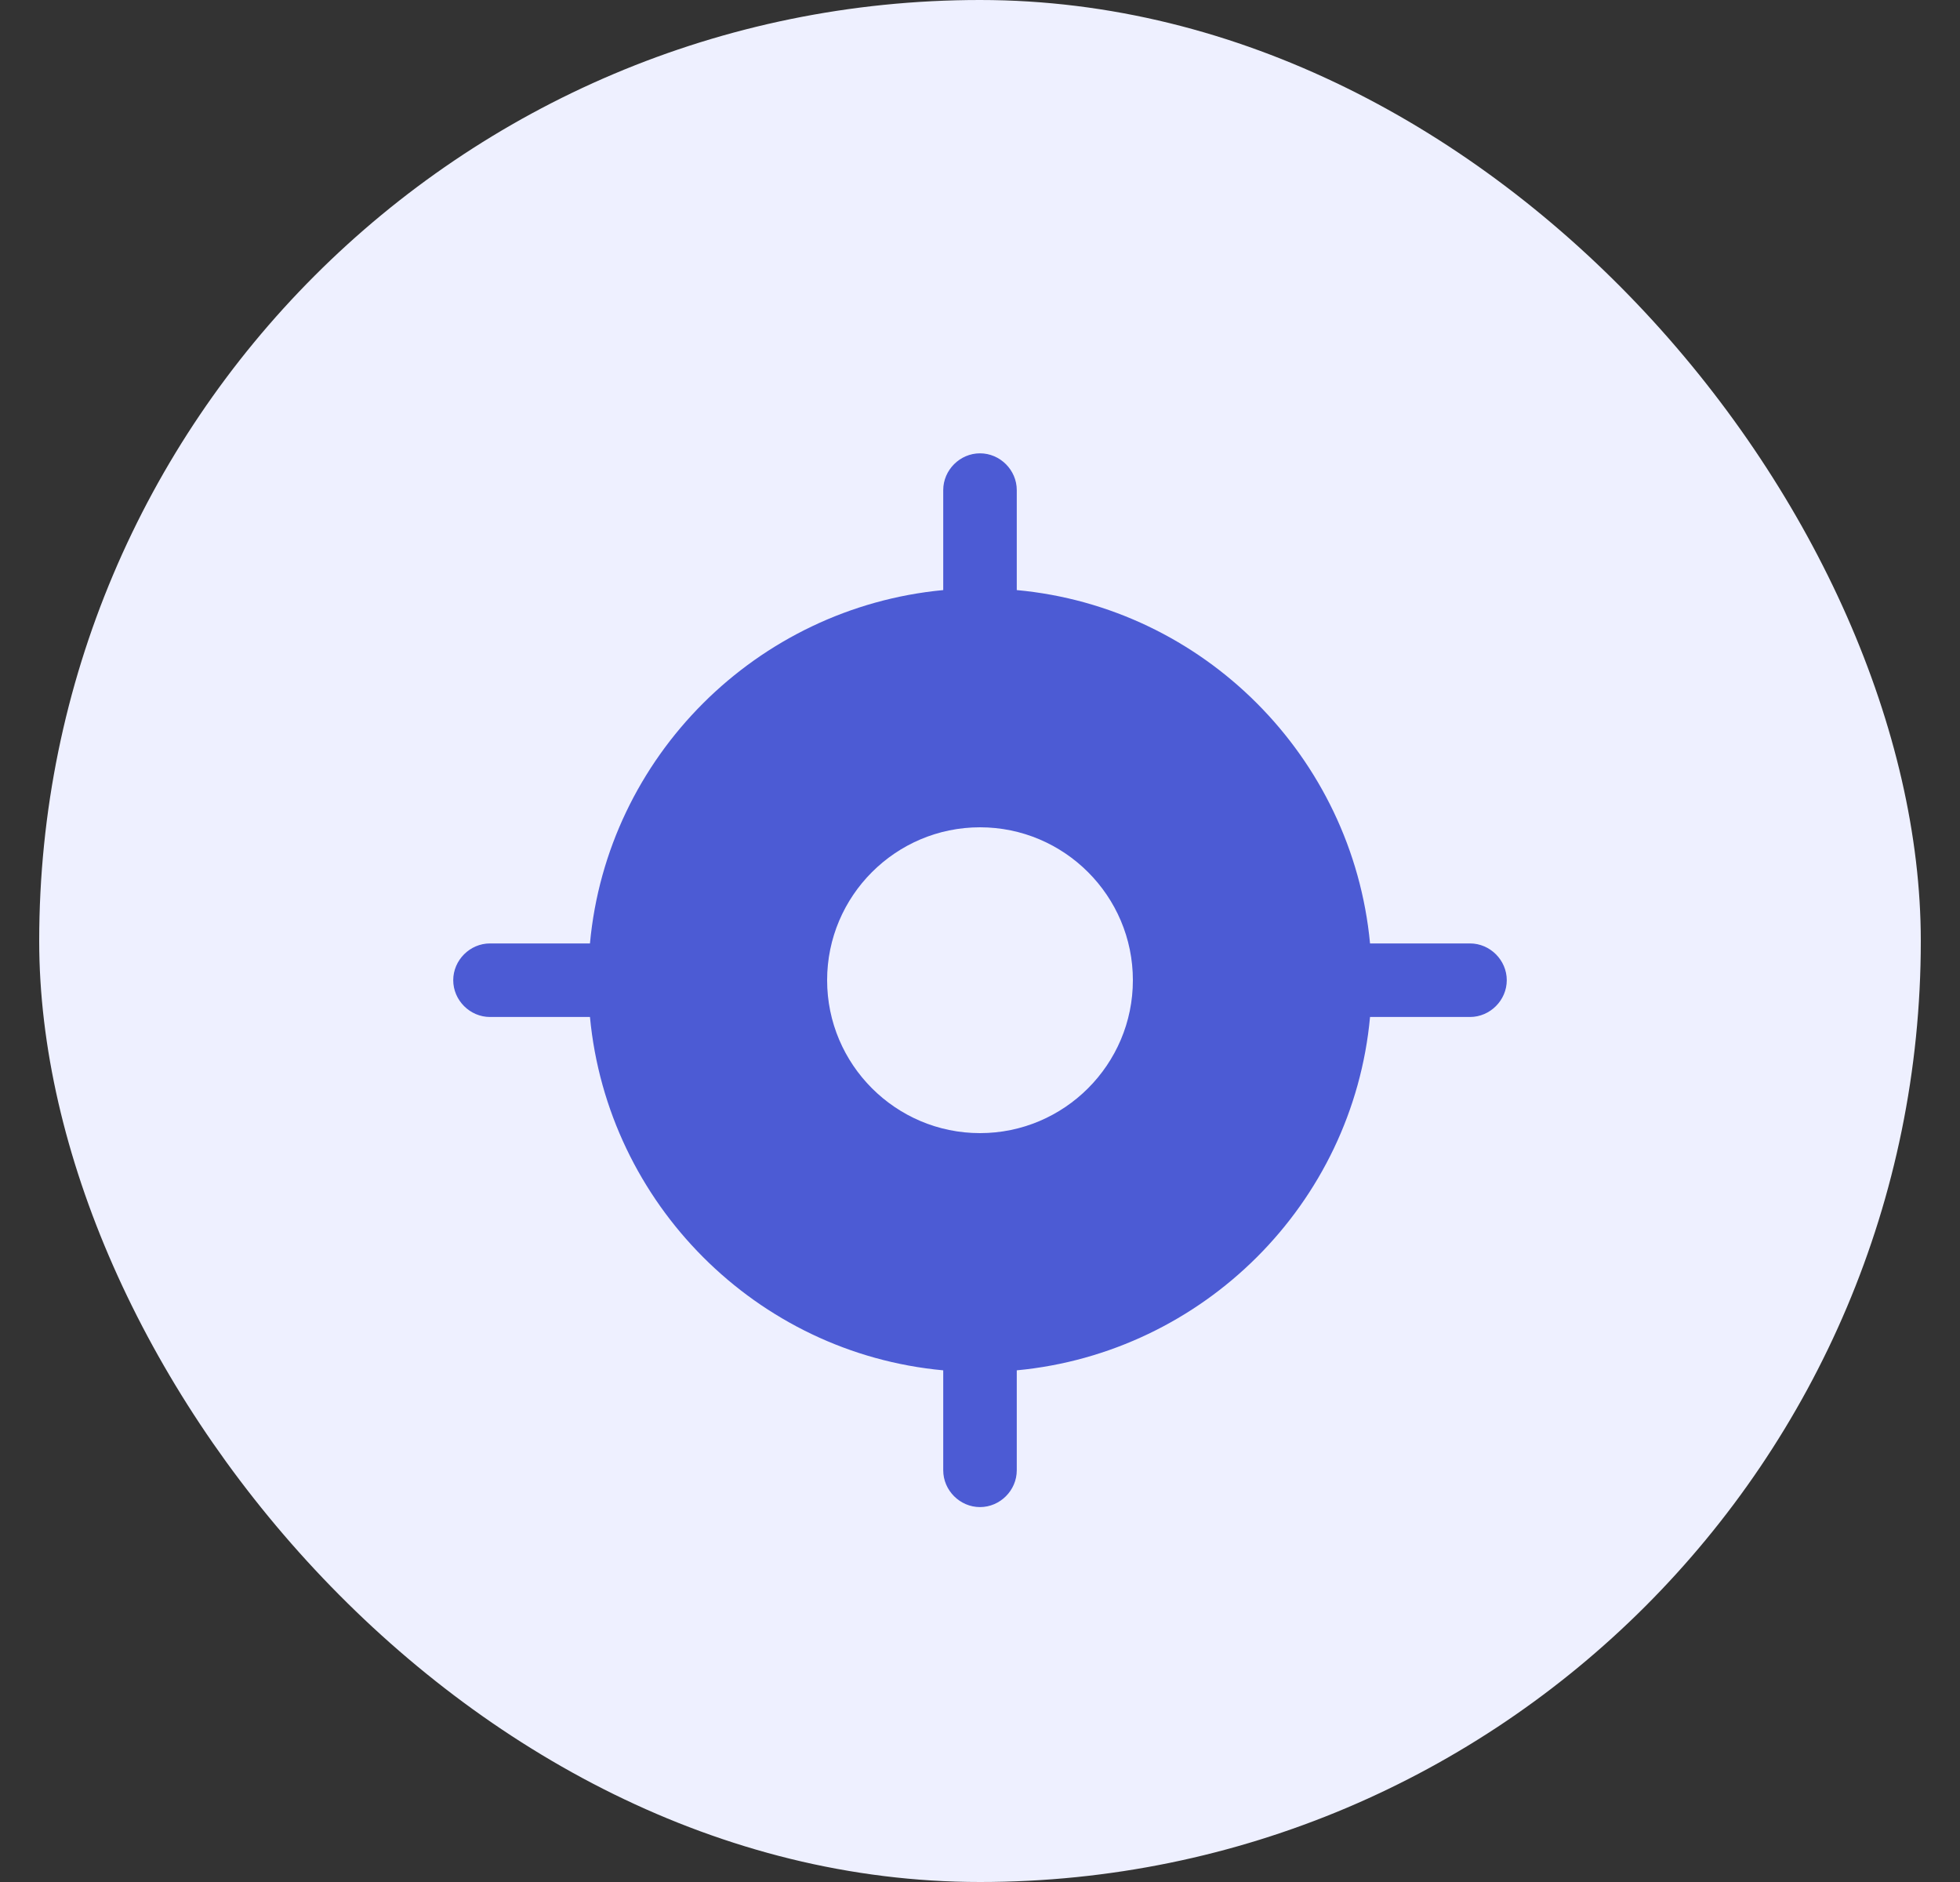
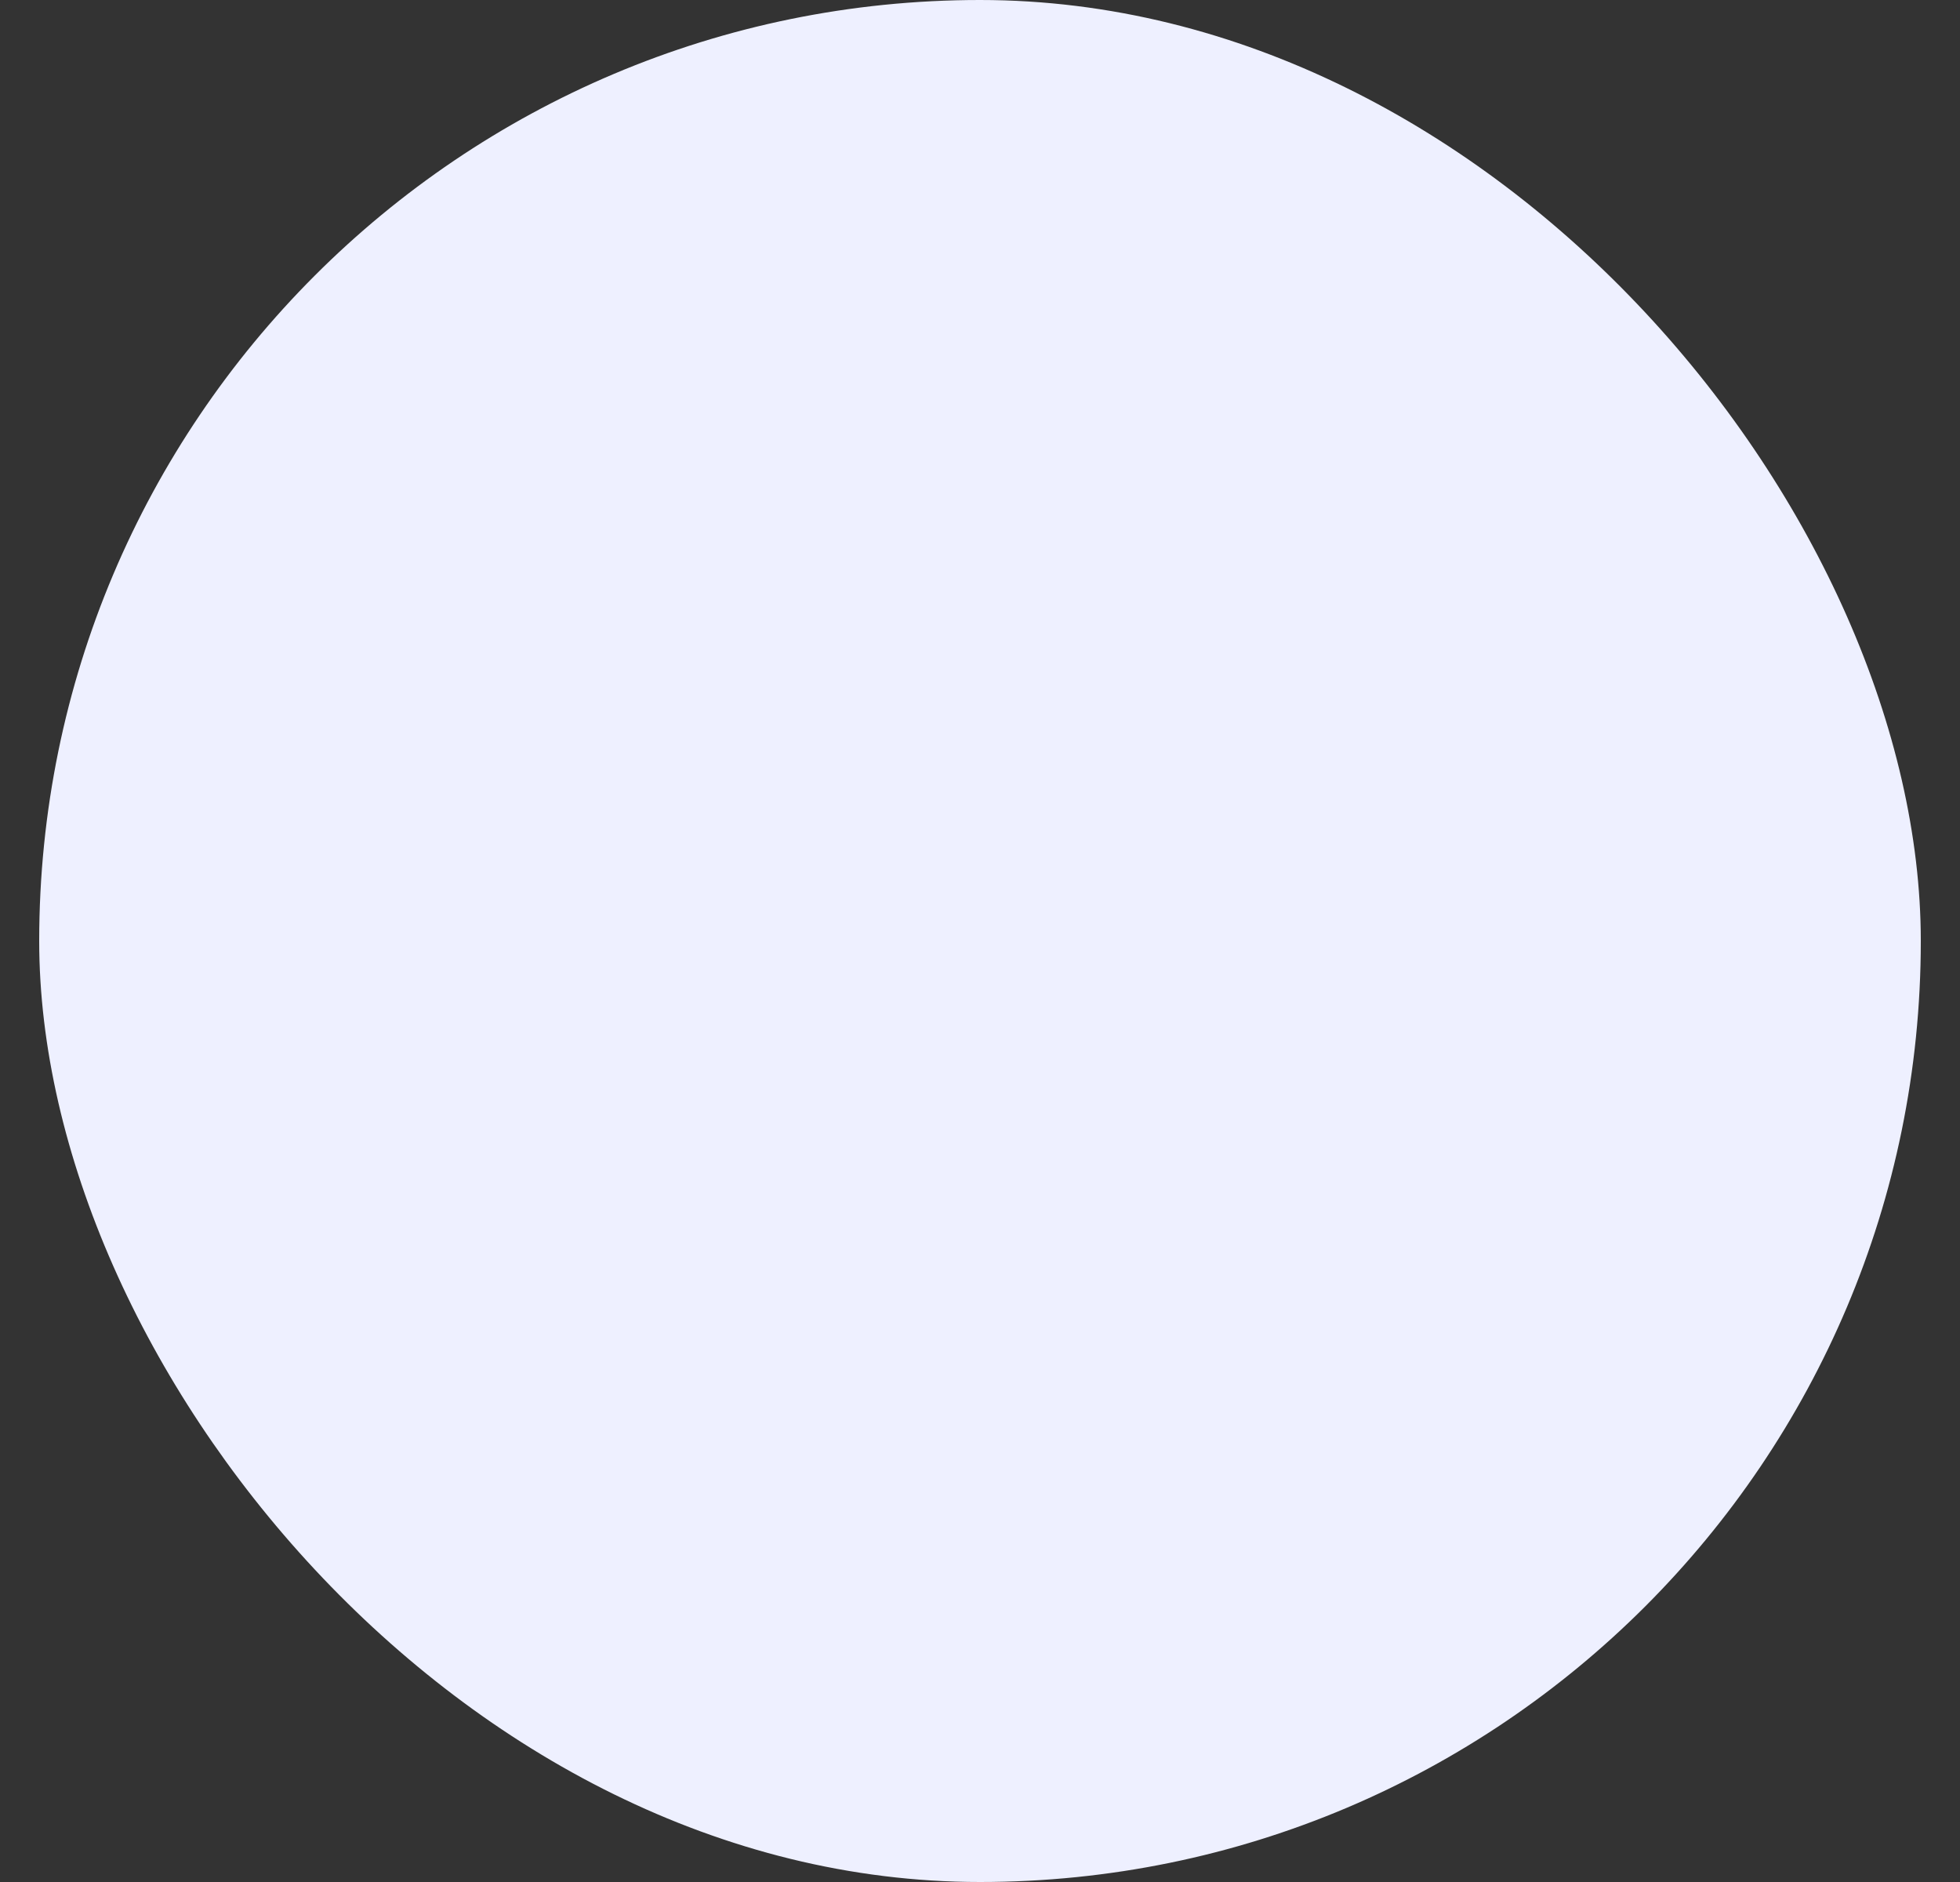
<svg xmlns="http://www.w3.org/2000/svg" width="25" height="24" viewBox="0 0 25 24" fill="none">
  <rect x="0" y="0" width="25" height="24" fill="#333333" stroke="none" />
  <rect x="0.5" width="24" height="24" rx="12" fill="#EEF0FF" />
-   <path d="M18.75 12.031H17.475C17.25 9.65 15.35 7.744 12.969 7.525V6.25C12.969 5.994 12.756 5.781 12.5 5.781C12.244 5.781 12.031 5.994 12.031 6.25V7.525C9.65 7.75 7.744 9.65 7.525 12.031H6.25C5.994 12.031 5.781 12.244 5.781 12.5C5.781 12.756 5.994 12.969 6.25 12.969H7.525C7.75 15.35 9.65 17.256 12.031 17.475V18.75C12.031 19.006 12.244 19.219 12.5 19.219C12.756 19.219 12.969 19.006 12.969 18.75V17.475C15.35 17.25 17.256 15.35 17.475 12.969H18.75C19.006 12.969 19.219 12.756 19.219 12.5C19.219 12.244 19.006 12.031 18.75 12.031ZM12.5 14.45C11.425 14.45 10.55 13.575 10.55 12.5C10.55 11.425 11.425 10.55 12.5 10.55C13.575 10.55 14.45 11.425 14.45 12.5C14.45 13.575 13.575 14.45 12.5 14.45Z" fill="#4C5BD4" />
</svg>